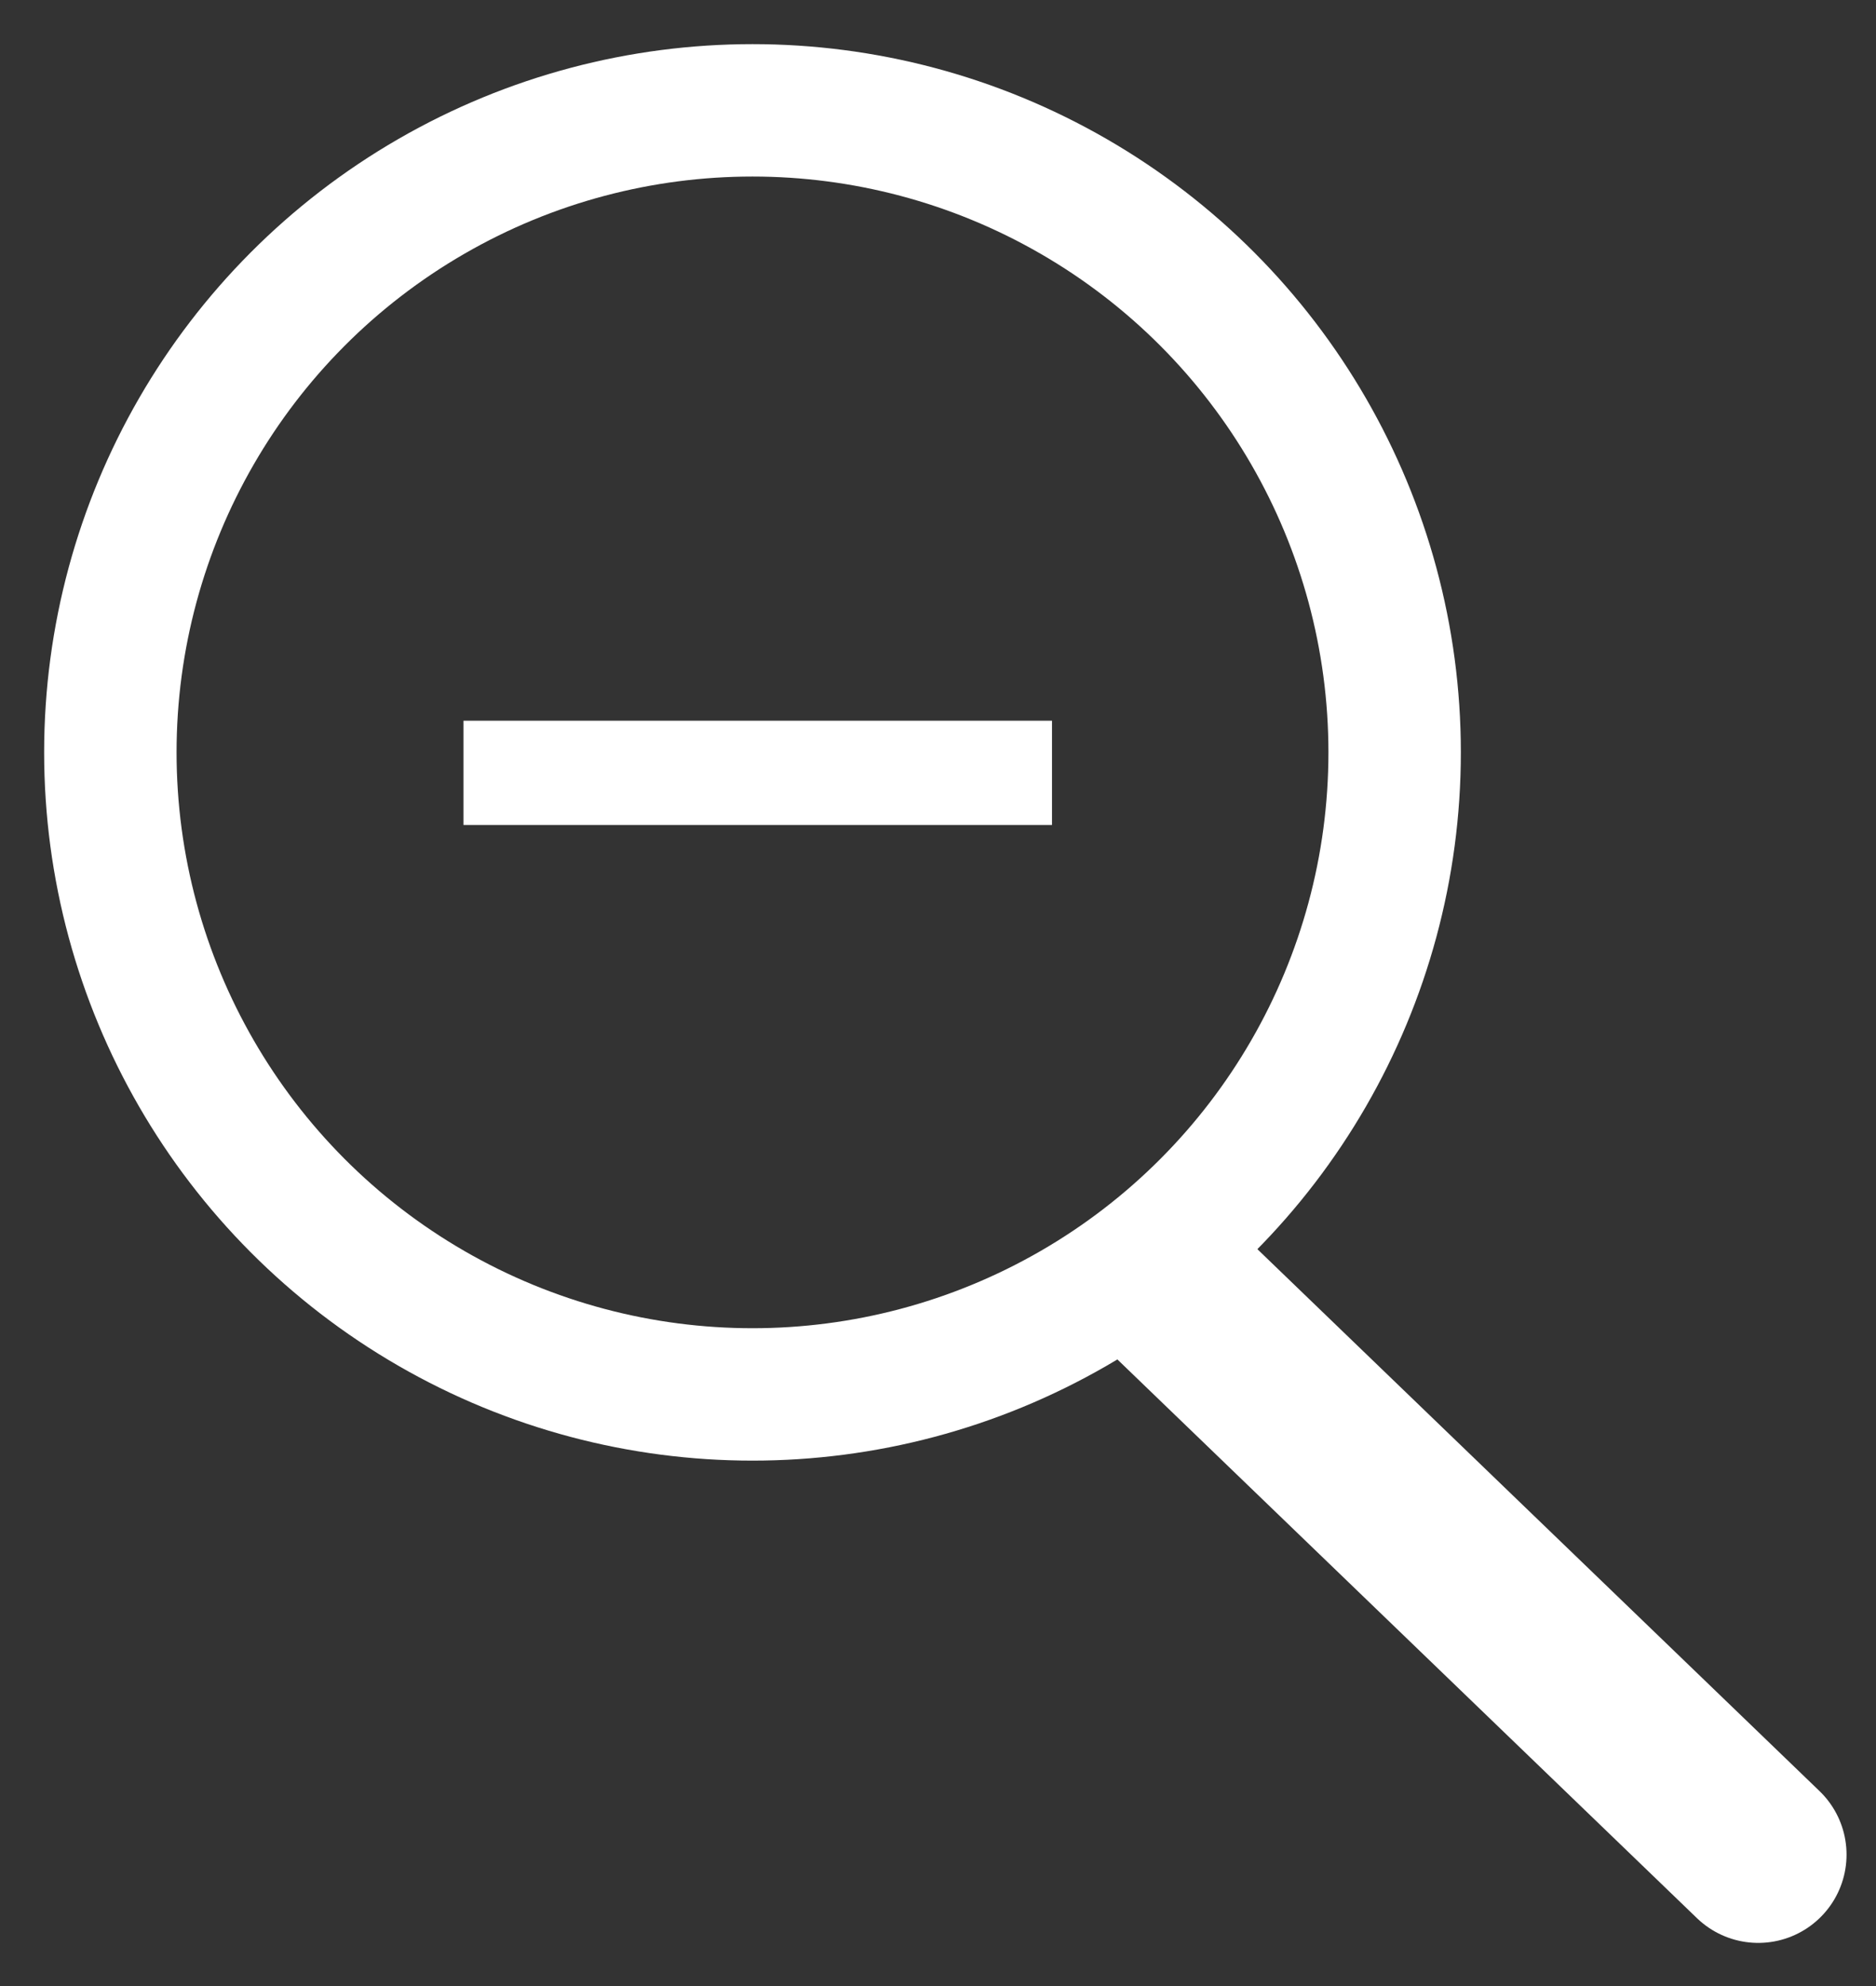
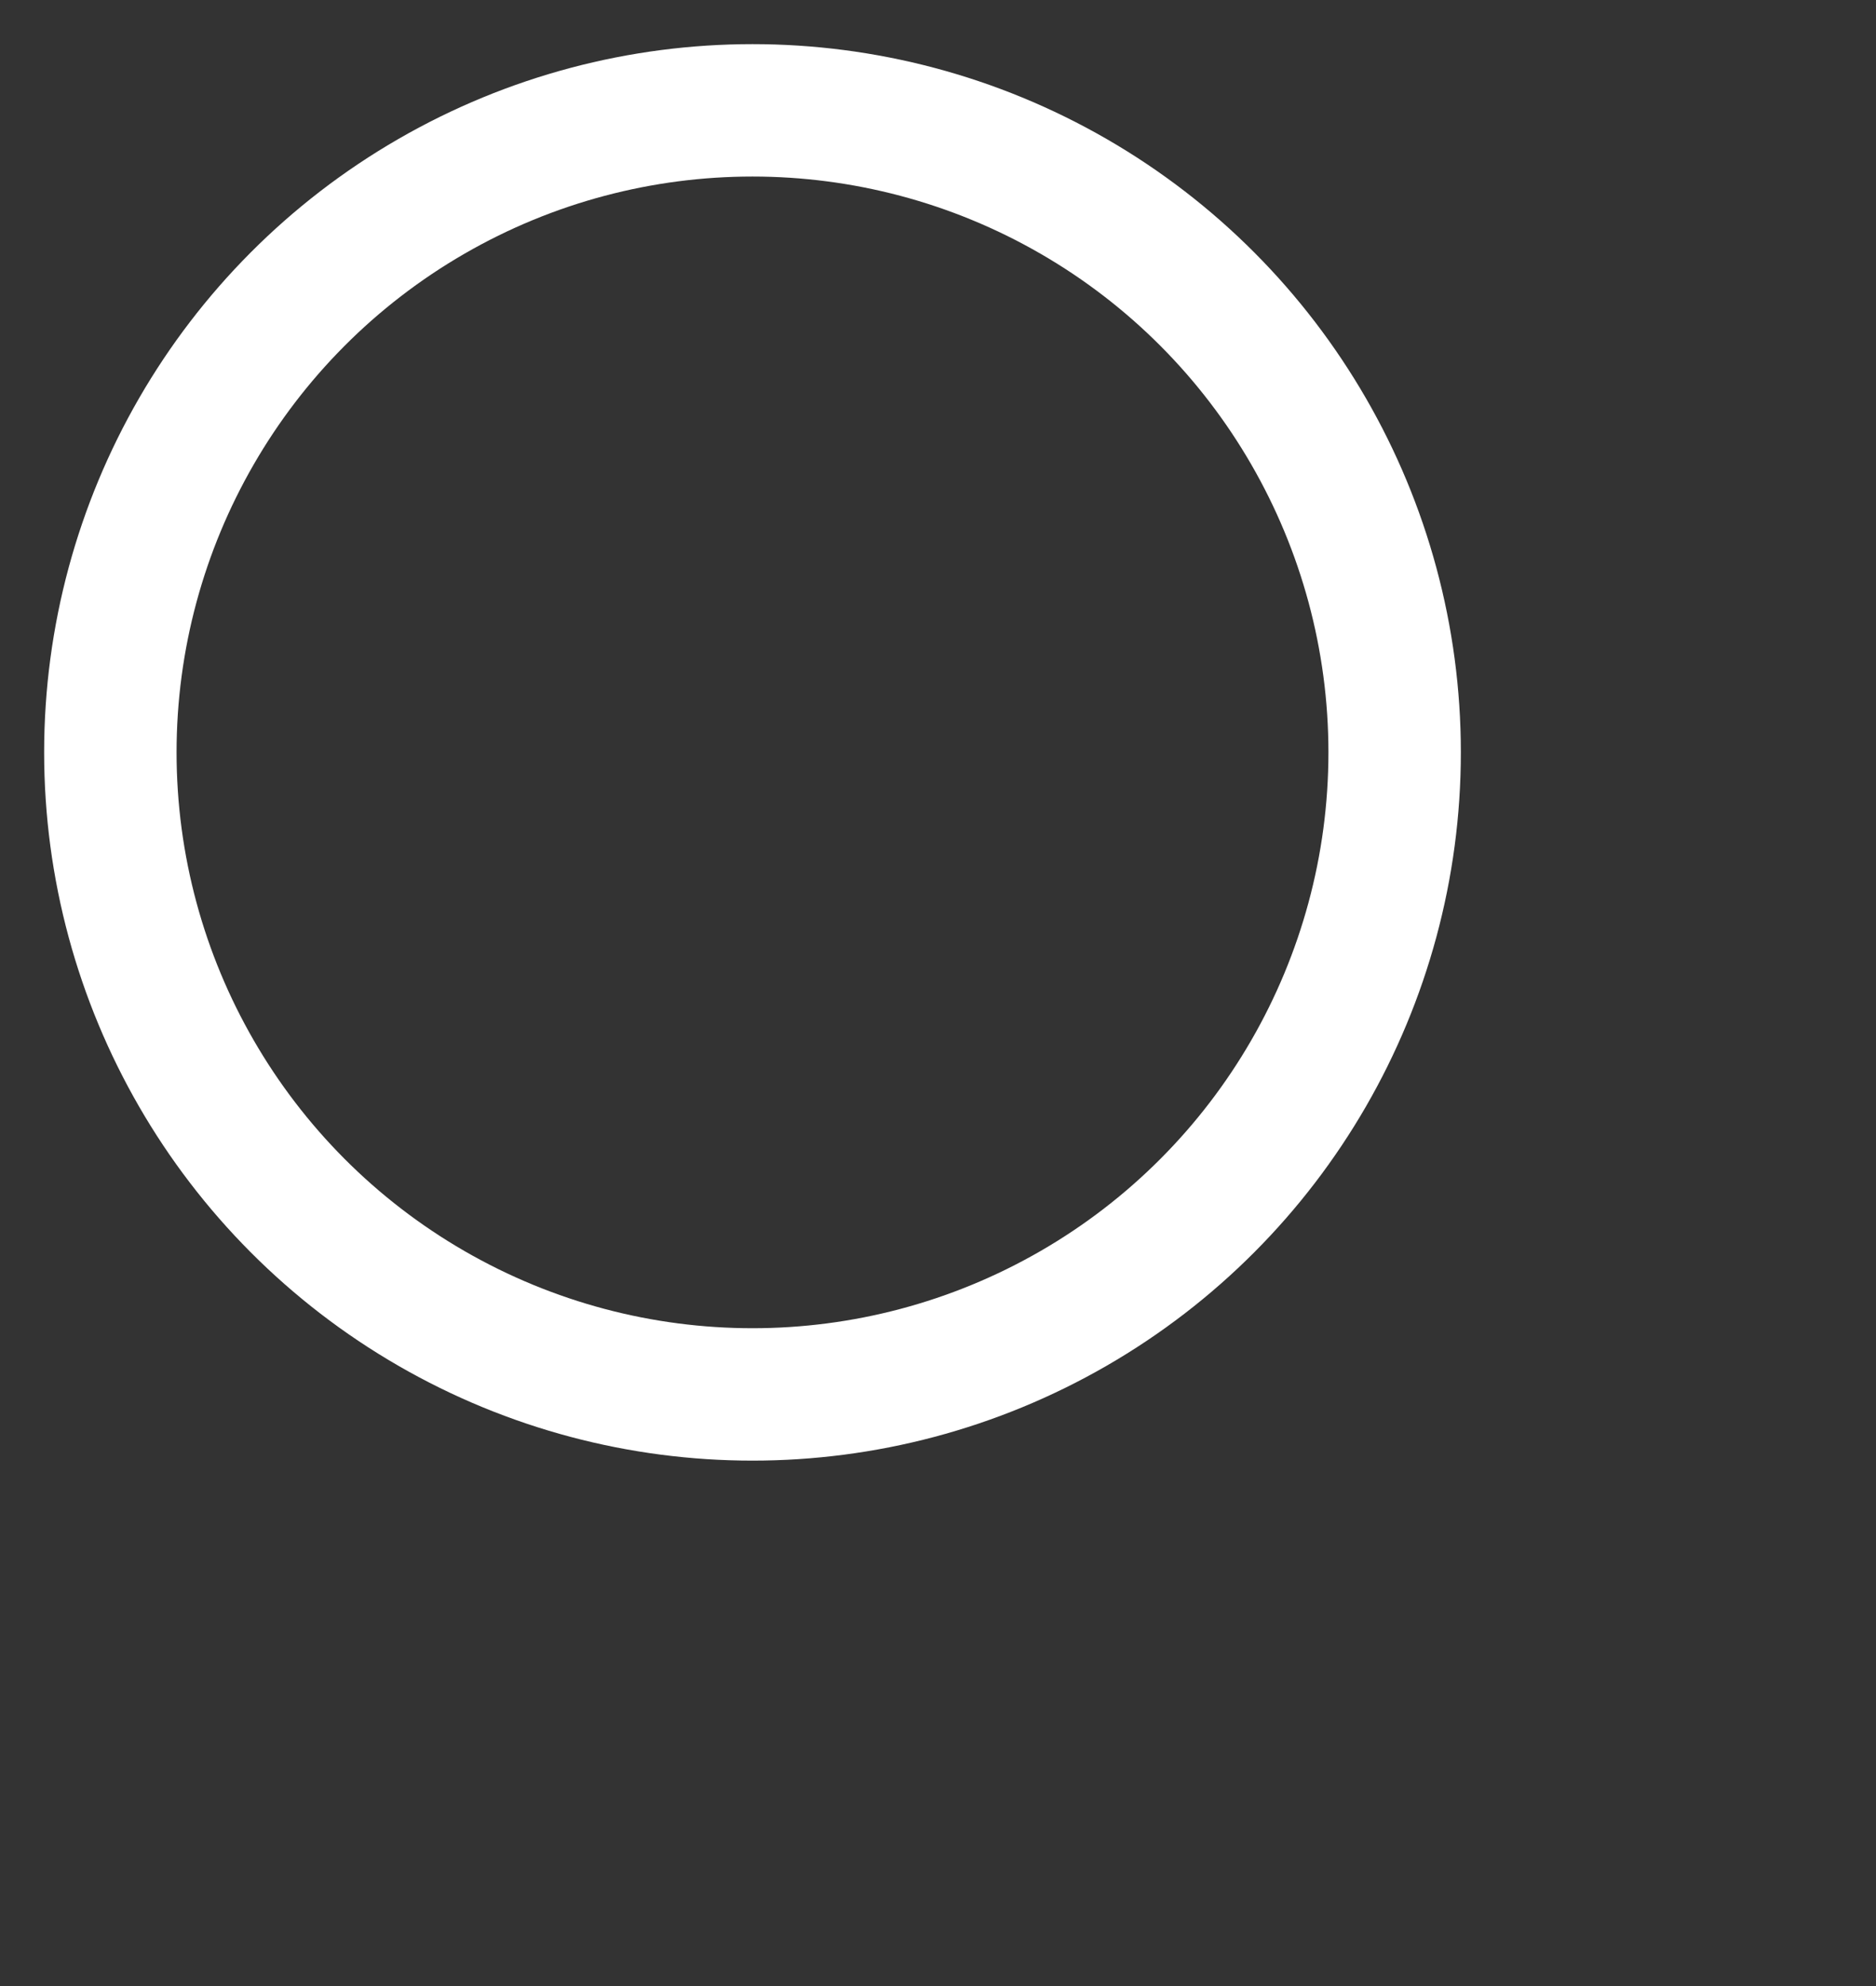
<svg xmlns="http://www.w3.org/2000/svg" xmlns:ns1="http://www.bohemiancoding.com/sketch/ns" width="17px" height="18px" viewBox="0 0 17 18" version="1.1">
  <rect x="0" y="0" width="17" height="18" fill="#333333" stroke="none" />
  <title>zoom-out-white</title>
  <desc>Created with sketchtool.</desc>
  <defs />
  <g id="Page-1" stroke="none" stroke-width="1" fill="none" fill-rule="evenodd" ns1:type="MSPage">
    <g id="Icons" ns1:type="MSArtboardGroup" transform="translate(-52, -331)">
      <g id="zoom-out-white" ns1:type="MSLayerGroup" transform="translate(53, 332)">
        <ellipse id="Oval-2" stroke="#FFFFFF" stroke-width="1.2" ns1:type="MSShapeGroup" cx="5.819" cy="5.819" rx="5.819" ry="5.819" />
-         <path d="M14.933,15.809 L9.6,10.667" id="Line-Copy" stroke="#FFFFFF" stroke-width="1.6" stroke-linecap="round" stroke-linejoin="round" ns1:type="MSShapeGroup" />
-         <path d="M8.533,6.477 L8.533,5.532 L6.393,5.532 L5.352,5.532 L3.2,5.532 L3.2,6.477 L5.352,6.477 L6.393,6.477 L8.533,6.477 Z" id="+" fill="#FFFFFF" ns1:type="MSShapeGroup" />
      </g>
    </g>
  </g>
</svg>